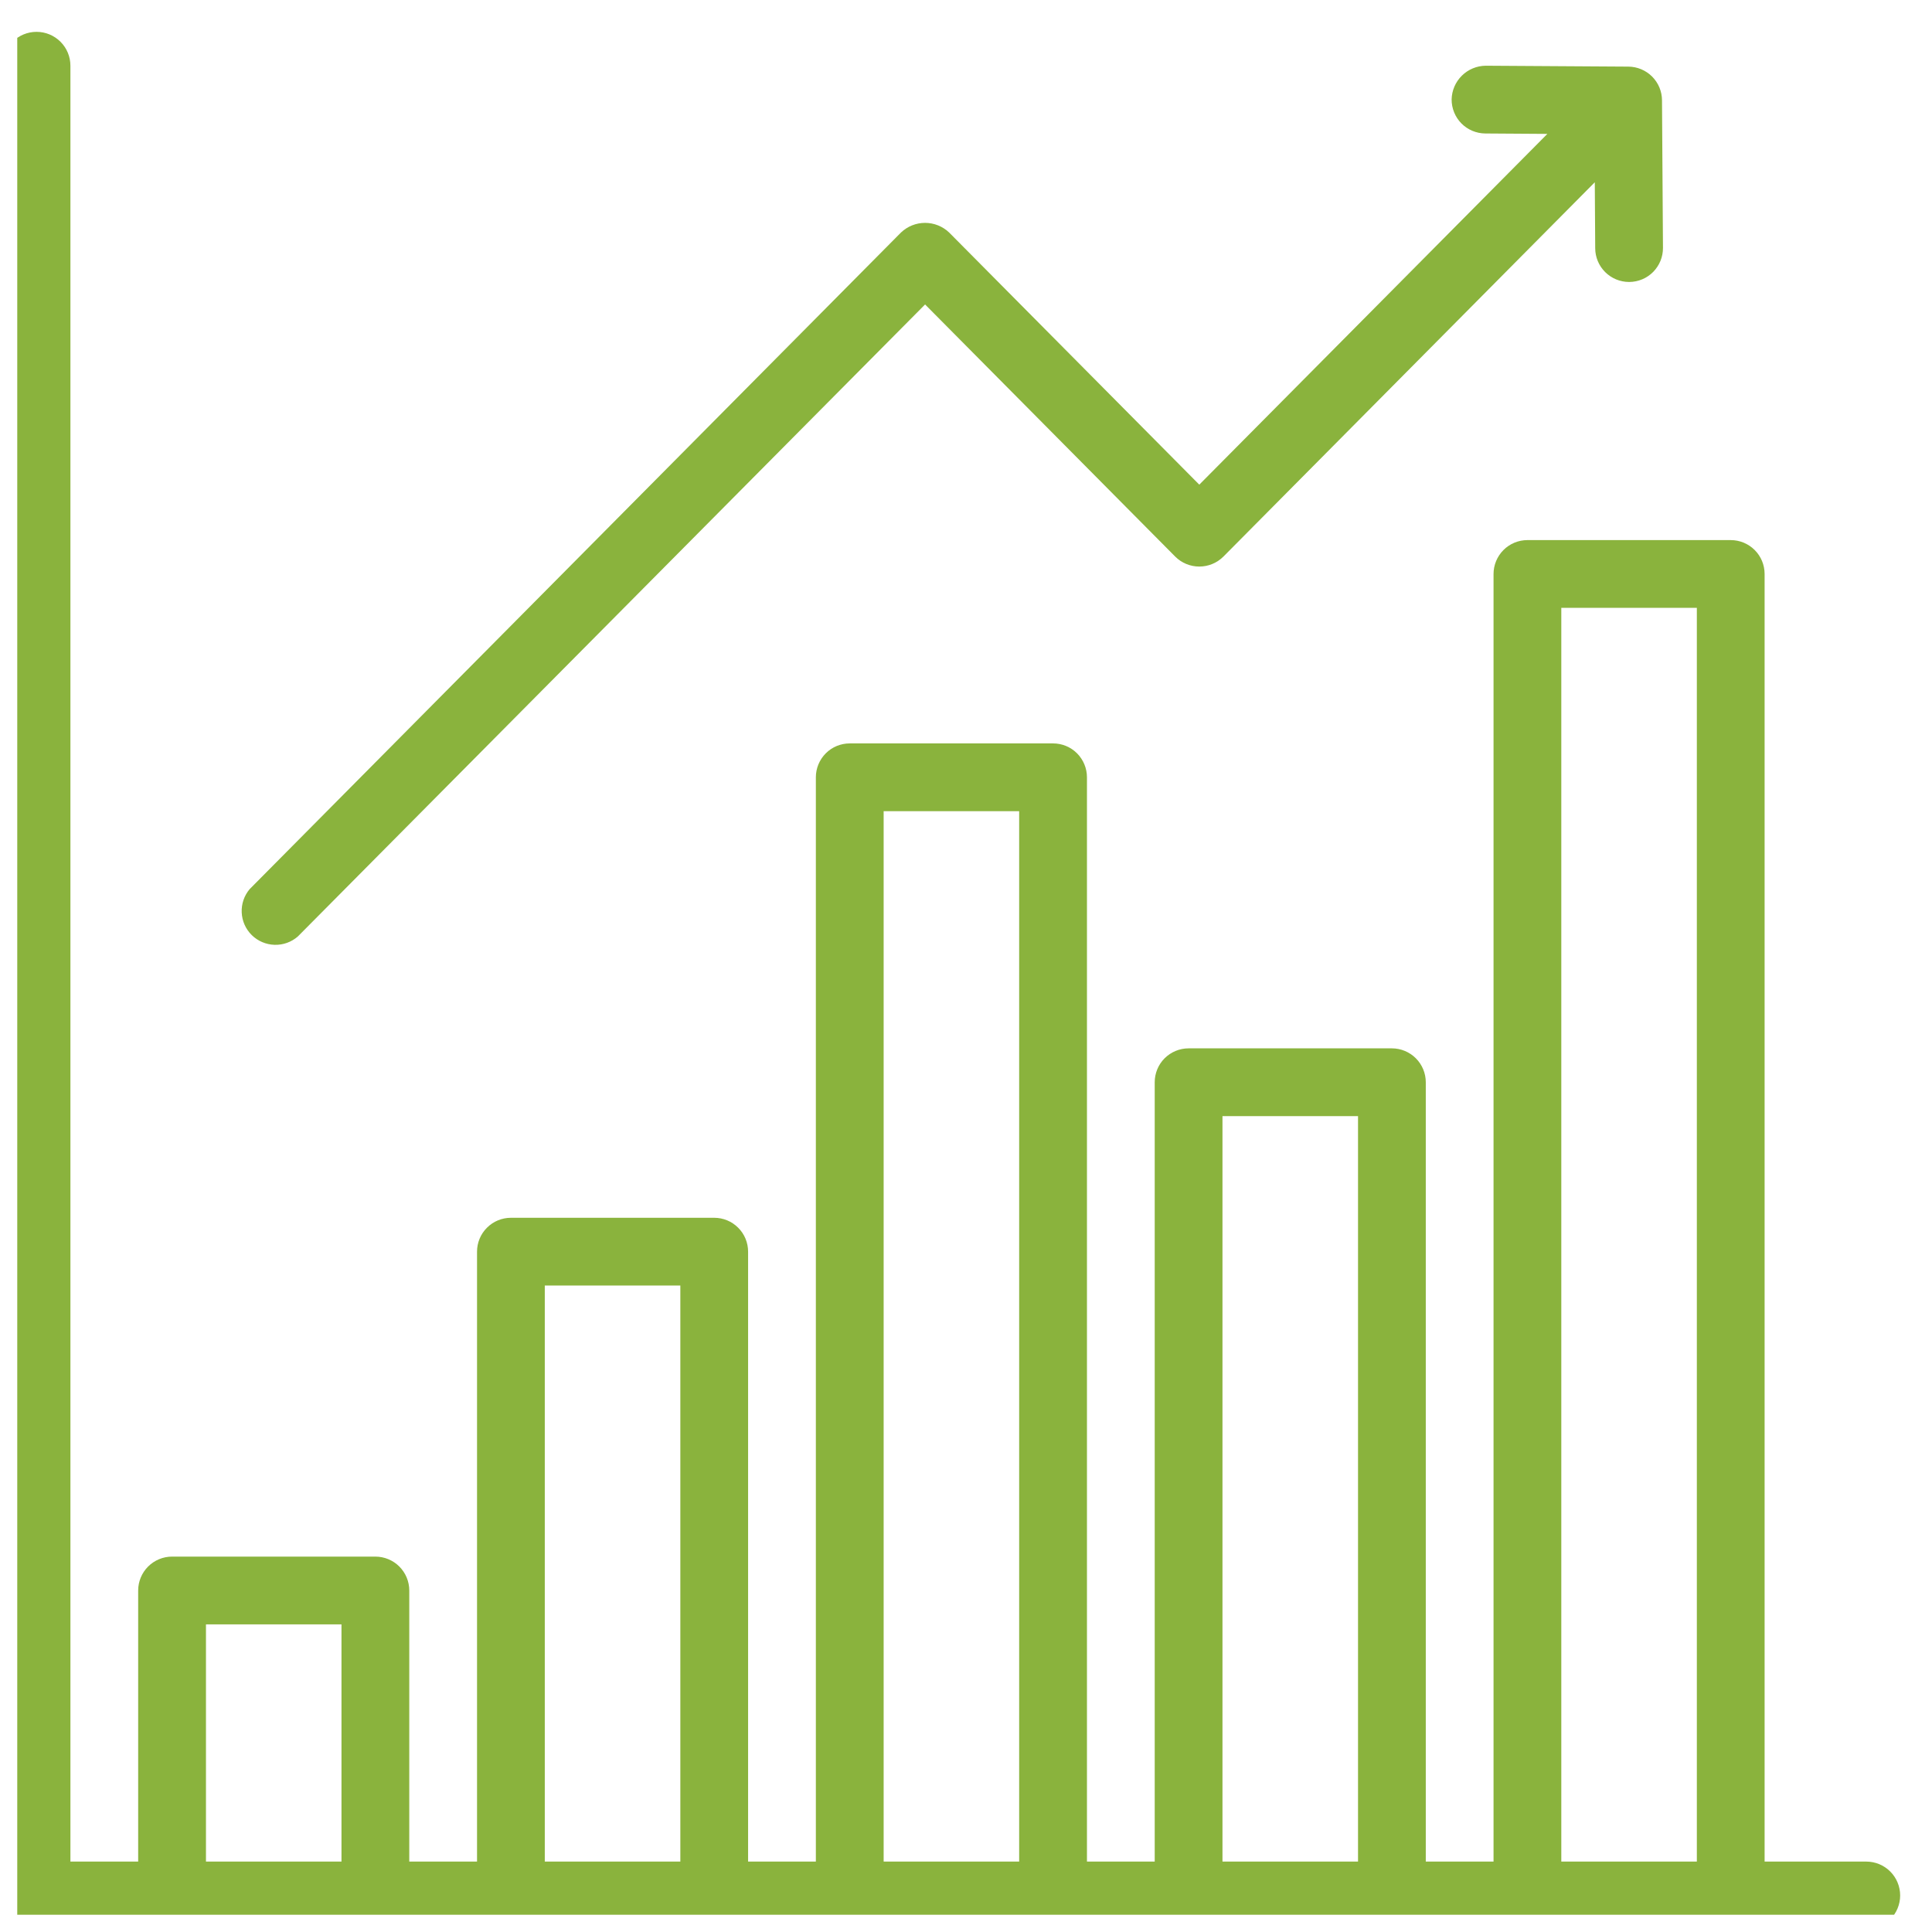
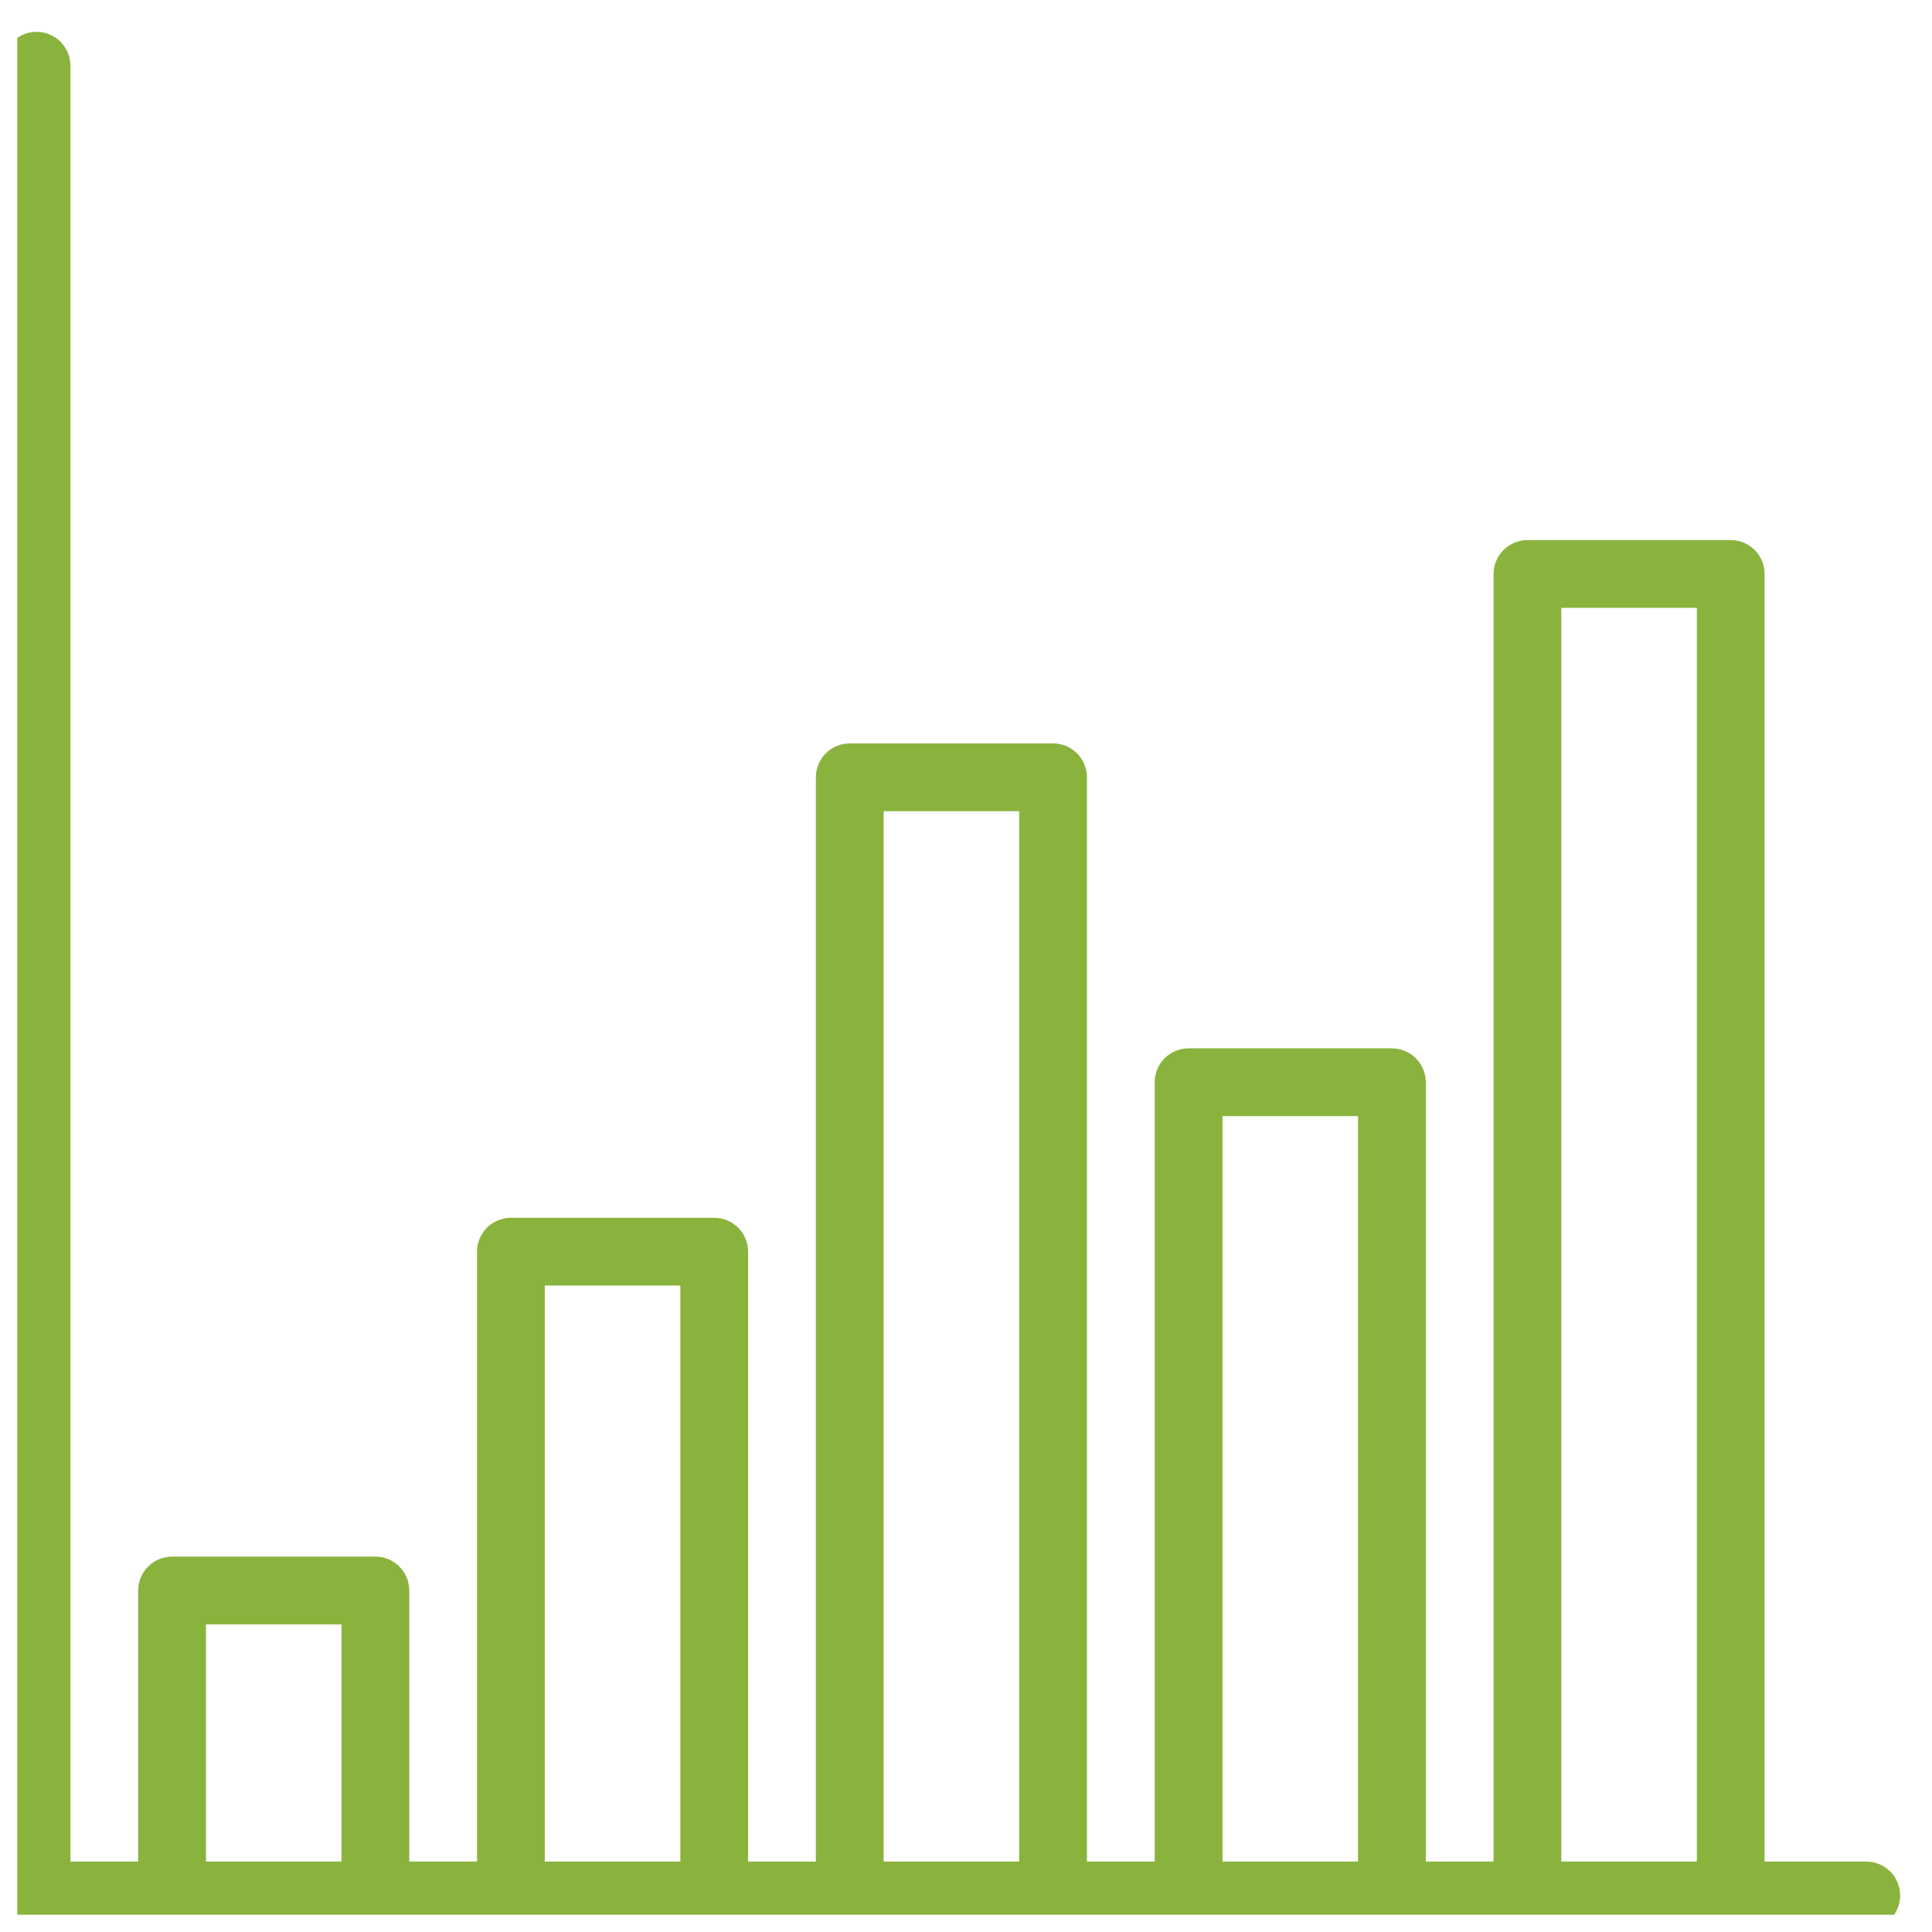
<svg xmlns="http://www.w3.org/2000/svg" width="56" height="56" viewBox="0 0 56 56" fill="none">
  <g id="Icon" clip-path="url(#clip0_13108_478)">
    <g id="Icon_2">
      <path id="Vector" d="M54.095 53.959H51.148V16.637C51.148 16.377 51.045 16.127 50.861 15.943C50.676 15.758 50.427 15.655 50.166 15.655H44.273C44.013 15.655 43.763 15.758 43.579 15.943C43.395 16.127 43.291 16.377 43.291 16.637V53.959H41.327V31.369C41.327 31.109 41.223 30.859 41.039 30.675C40.855 30.491 40.605 30.387 40.345 30.387H34.452C34.191 30.387 33.942 30.491 33.757 30.675C33.573 30.859 33.47 31.109 33.47 31.369V53.959H31.506V22.53C31.506 22.27 31.402 22.02 31.218 21.835C31.034 21.651 30.784 21.548 30.523 21.548H24.631C24.37 21.548 24.12 21.651 23.936 21.835C23.752 22.02 23.648 22.27 23.648 22.53V53.959H21.684V36.28C21.684 36.02 21.581 35.77 21.396 35.586C21.212 35.401 20.962 35.298 20.702 35.298H14.809C14.549 35.298 14.299 35.401 14.115 35.586C13.93 35.77 13.827 36.02 13.827 36.28V53.959H11.863V46.101C11.863 45.841 11.759 45.591 11.575 45.407C11.391 45.223 11.141 45.119 10.88 45.119H4.988C4.727 45.119 4.477 45.223 4.293 45.407C4.109 45.591 4.005 45.841 4.005 46.101V53.959H2.041V1.905C2.041 1.645 1.938 1.395 1.754 1.211C1.569 1.026 1.32 0.923 1.059 0.923C0.799 0.923 0.549 1.026 0.365 1.211C0.18 1.395 0.077 1.645 0.077 1.905V54.941C0.077 55.201 0.18 55.451 0.365 55.635C0.549 55.819 0.799 55.923 1.059 55.923H54.095C54.355 55.923 54.605 55.819 54.789 55.635C54.973 55.451 55.077 55.201 55.077 54.941C55.077 54.68 54.973 54.43 54.789 54.246C54.605 54.062 54.355 53.959 54.095 53.959ZM9.898 53.959H5.97V47.084H9.898V53.959ZM19.72 53.959H15.791V37.262H19.72V53.959ZM29.541 53.959H25.613V23.512H29.541V53.959ZM39.363 53.959H35.434V32.351H39.363V53.959ZM49.184 53.959H45.255V17.619H49.184V53.959Z" fill="#8AB33D" />
-       <path id="Vector_2" d="M8.631 27.146L26.814 8.825L34.065 16.134C34.25 16.319 34.501 16.422 34.762 16.422C35.024 16.422 35.274 16.319 35.46 16.134L46.226 5.283L46.238 7.197C46.239 7.456 46.343 7.704 46.527 7.887C46.711 8.07 46.96 8.173 47.22 8.173H47.226C47.355 8.172 47.482 8.146 47.601 8.096C47.72 8.046 47.828 7.973 47.919 7.881C48.009 7.789 48.081 7.68 48.13 7.56C48.178 7.441 48.203 7.313 48.202 7.184L48.174 2.908C48.173 2.649 48.07 2.402 47.887 2.219C47.705 2.037 47.457 1.933 47.199 1.931L43.064 1.905C42.805 1.908 42.557 2.011 42.373 2.193C42.188 2.375 42.082 2.622 42.076 2.881C42.075 3.141 42.177 3.392 42.359 3.577C42.542 3.762 42.791 3.867 43.052 3.869L44.851 3.881L34.762 14.048L27.511 6.739C27.323 6.56 27.073 6.46 26.814 6.46C26.554 6.46 26.304 6.56 26.116 6.739L7.237 25.771C7.077 25.96 6.995 26.202 7.006 26.449C7.017 26.697 7.121 26.93 7.297 27.104C7.474 27.278 7.709 27.378 7.956 27.386C8.204 27.394 8.445 27.308 8.631 27.146Z" fill="#8AB33D" />
    </g>
  </g>
  <defs>
    <clipPath id="clip0_13108_478">
      <rect width="55" height="55" fill="white" transform="translate(0.5 0.5)" />
    </clipPath>
  </defs>
</svg>